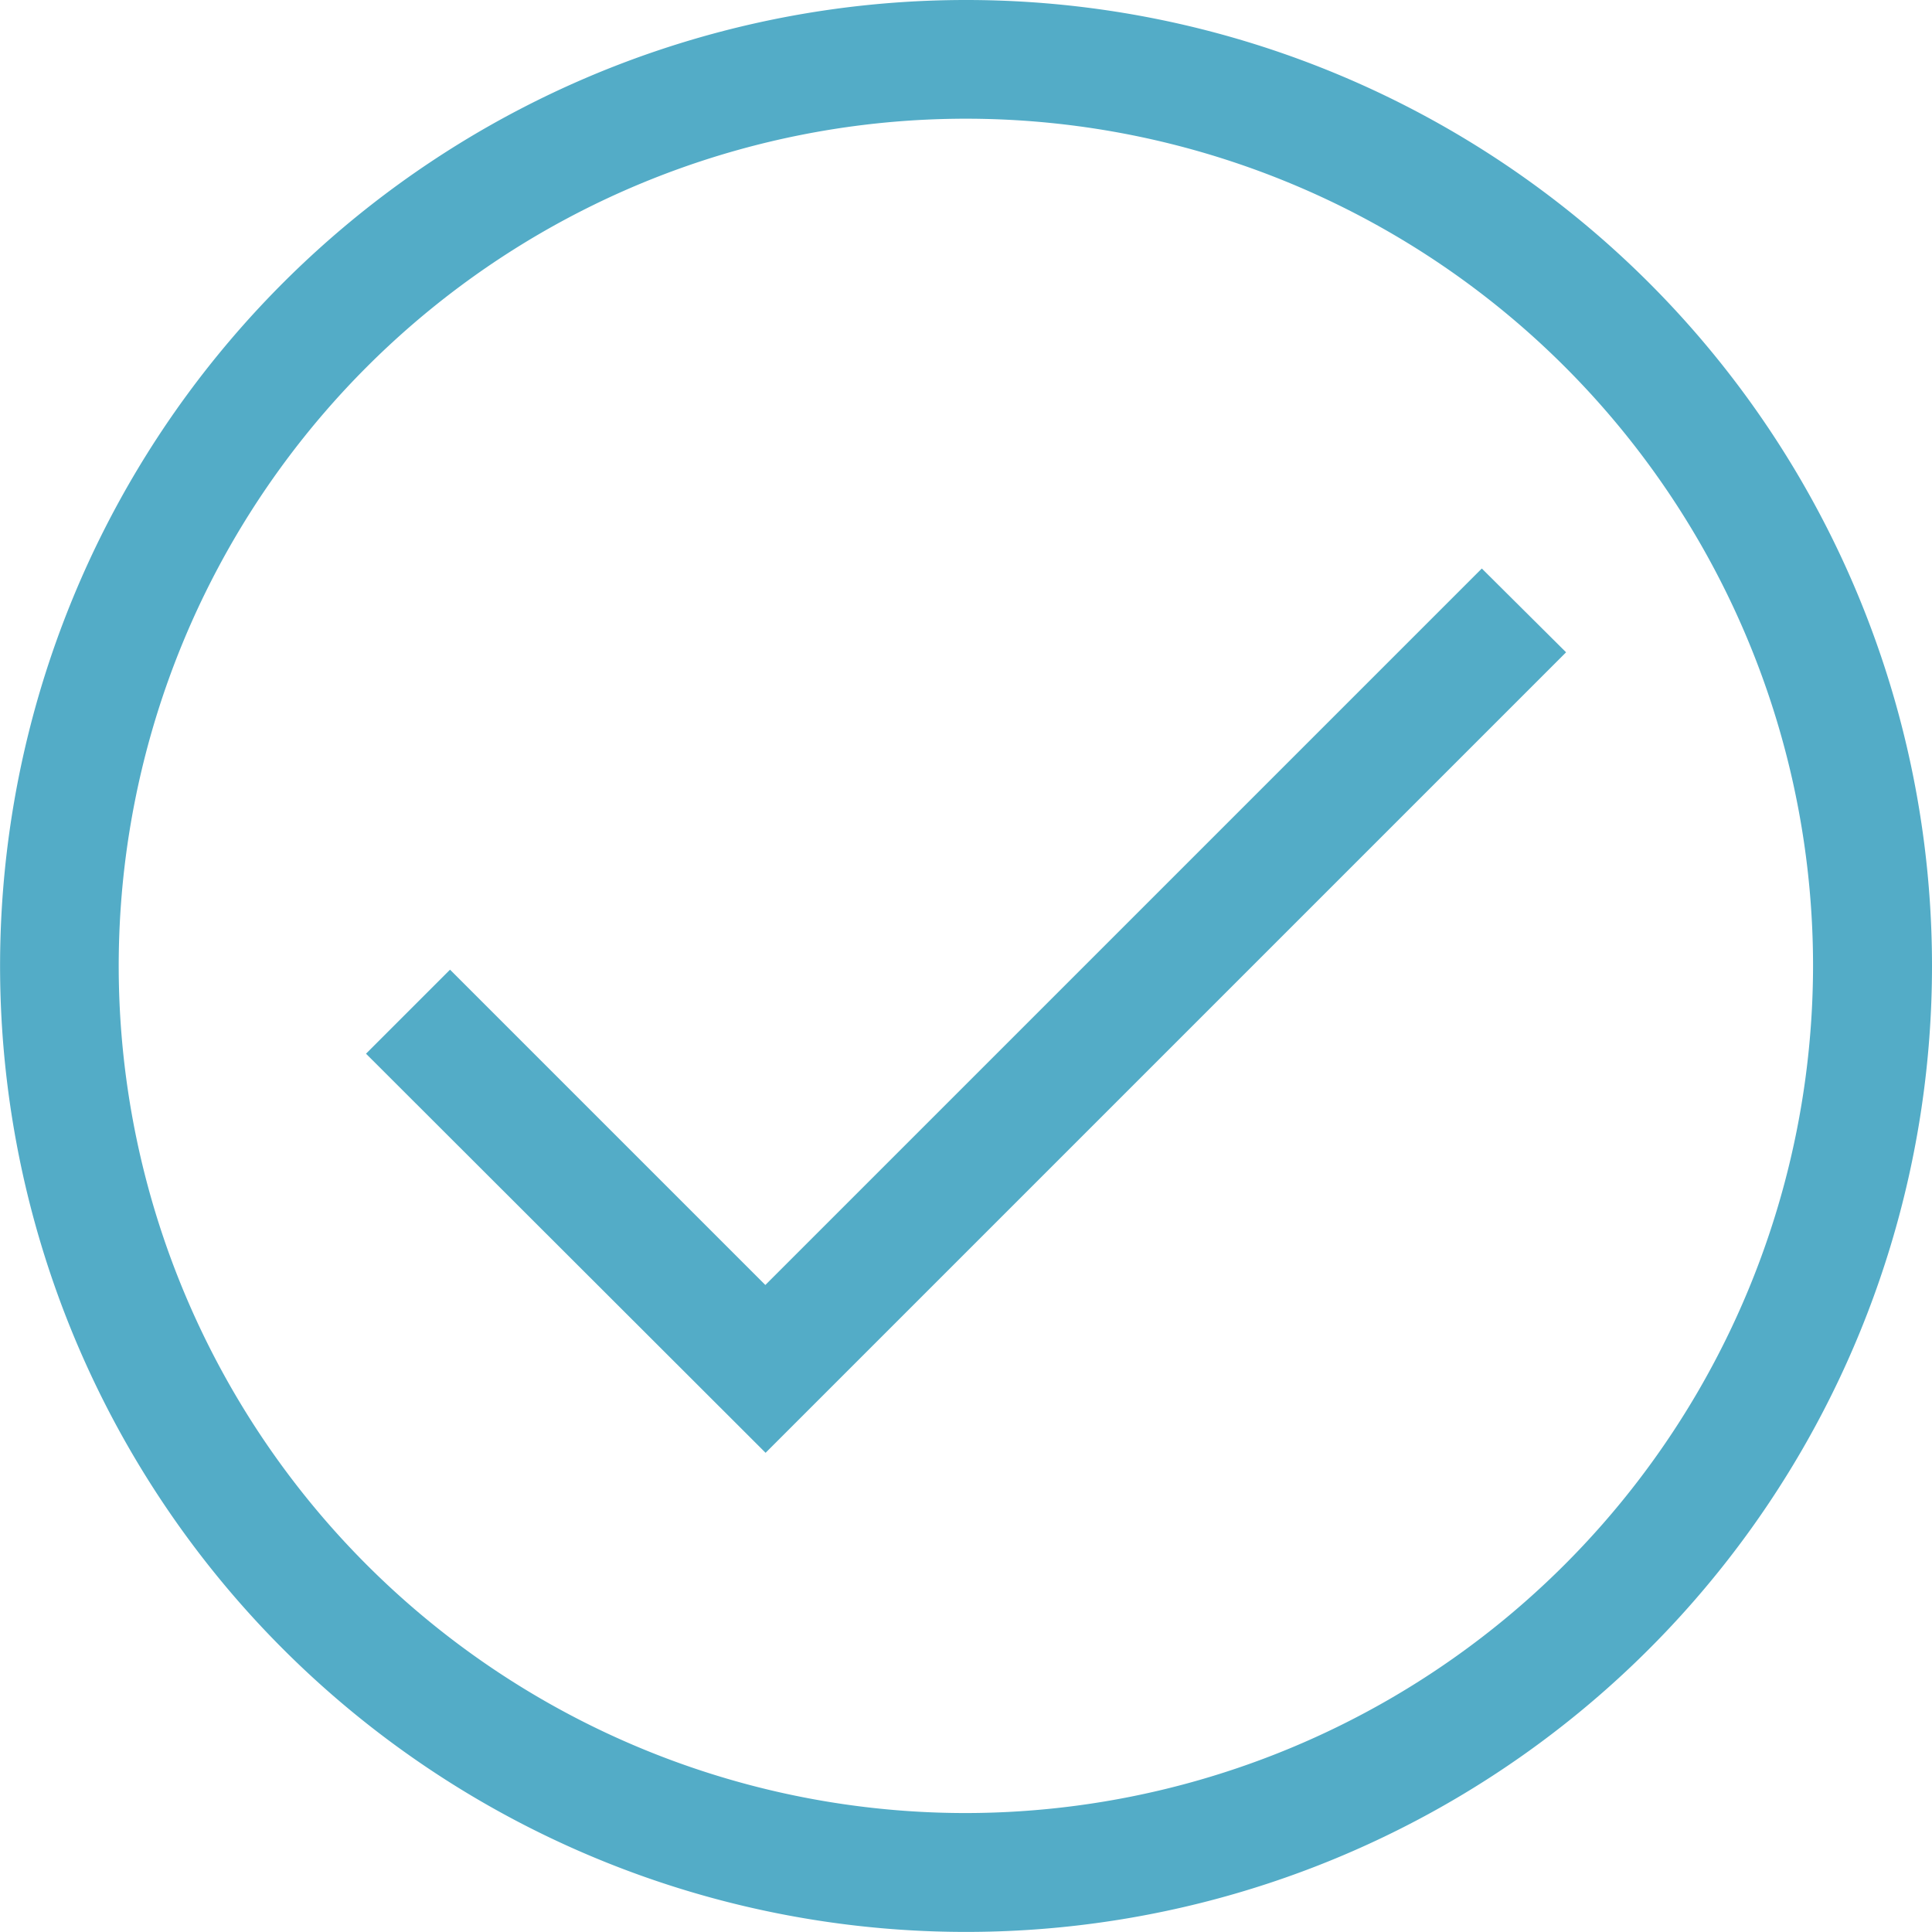
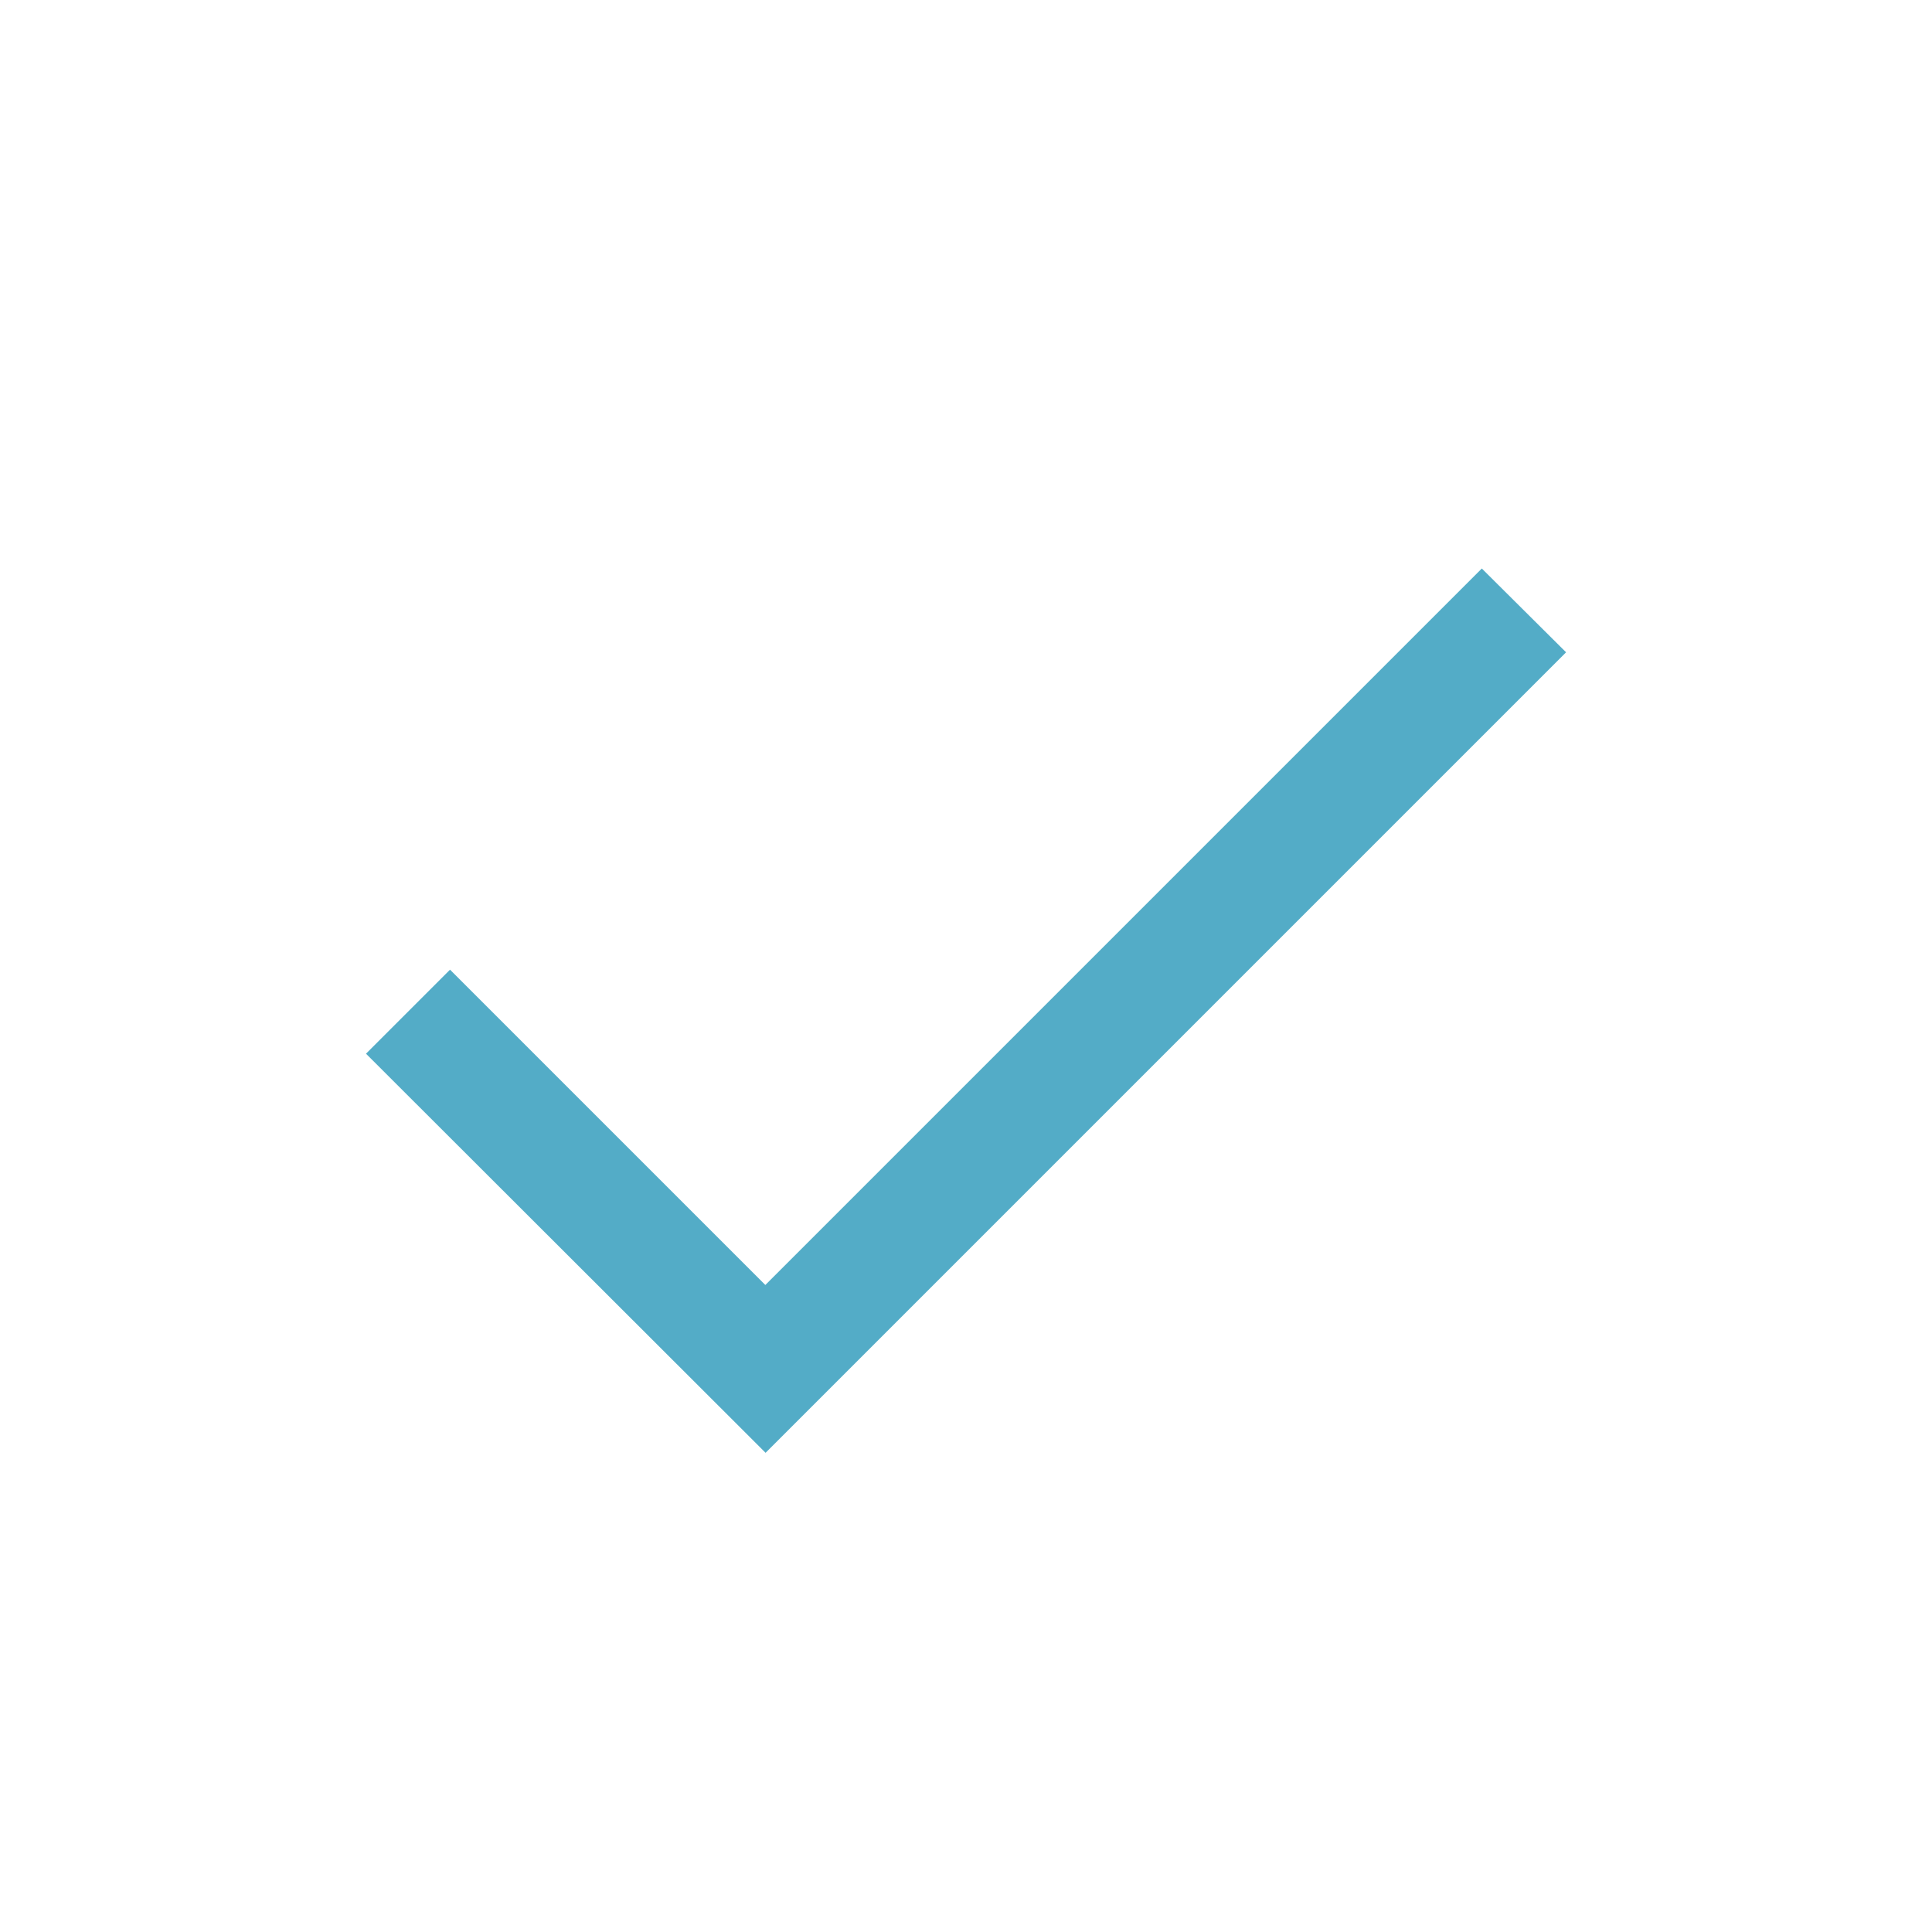
<svg xmlns="http://www.w3.org/2000/svg" height="24.508" viewBox="0 0 24.509 24.508" width="24.509">
  <g fill="#53acc7">
-     <path d="m12.254 0a12.254 12.254 0 1 0 12.255 12.254 12.253 12.253 0 0 0 -12.255-12.254m0 23a10.747 10.747 0 1 1 10.746-10.746 10.759 10.759 0 0 1 -10.746 10.746" />
    <path d="m120.286 164.782-9.089 9.089-4-4-1.066 1.066 5.069 5.063 10.155-10.155z" transform="translate(-101.488 -157.57)" />
  </g>
</svg>